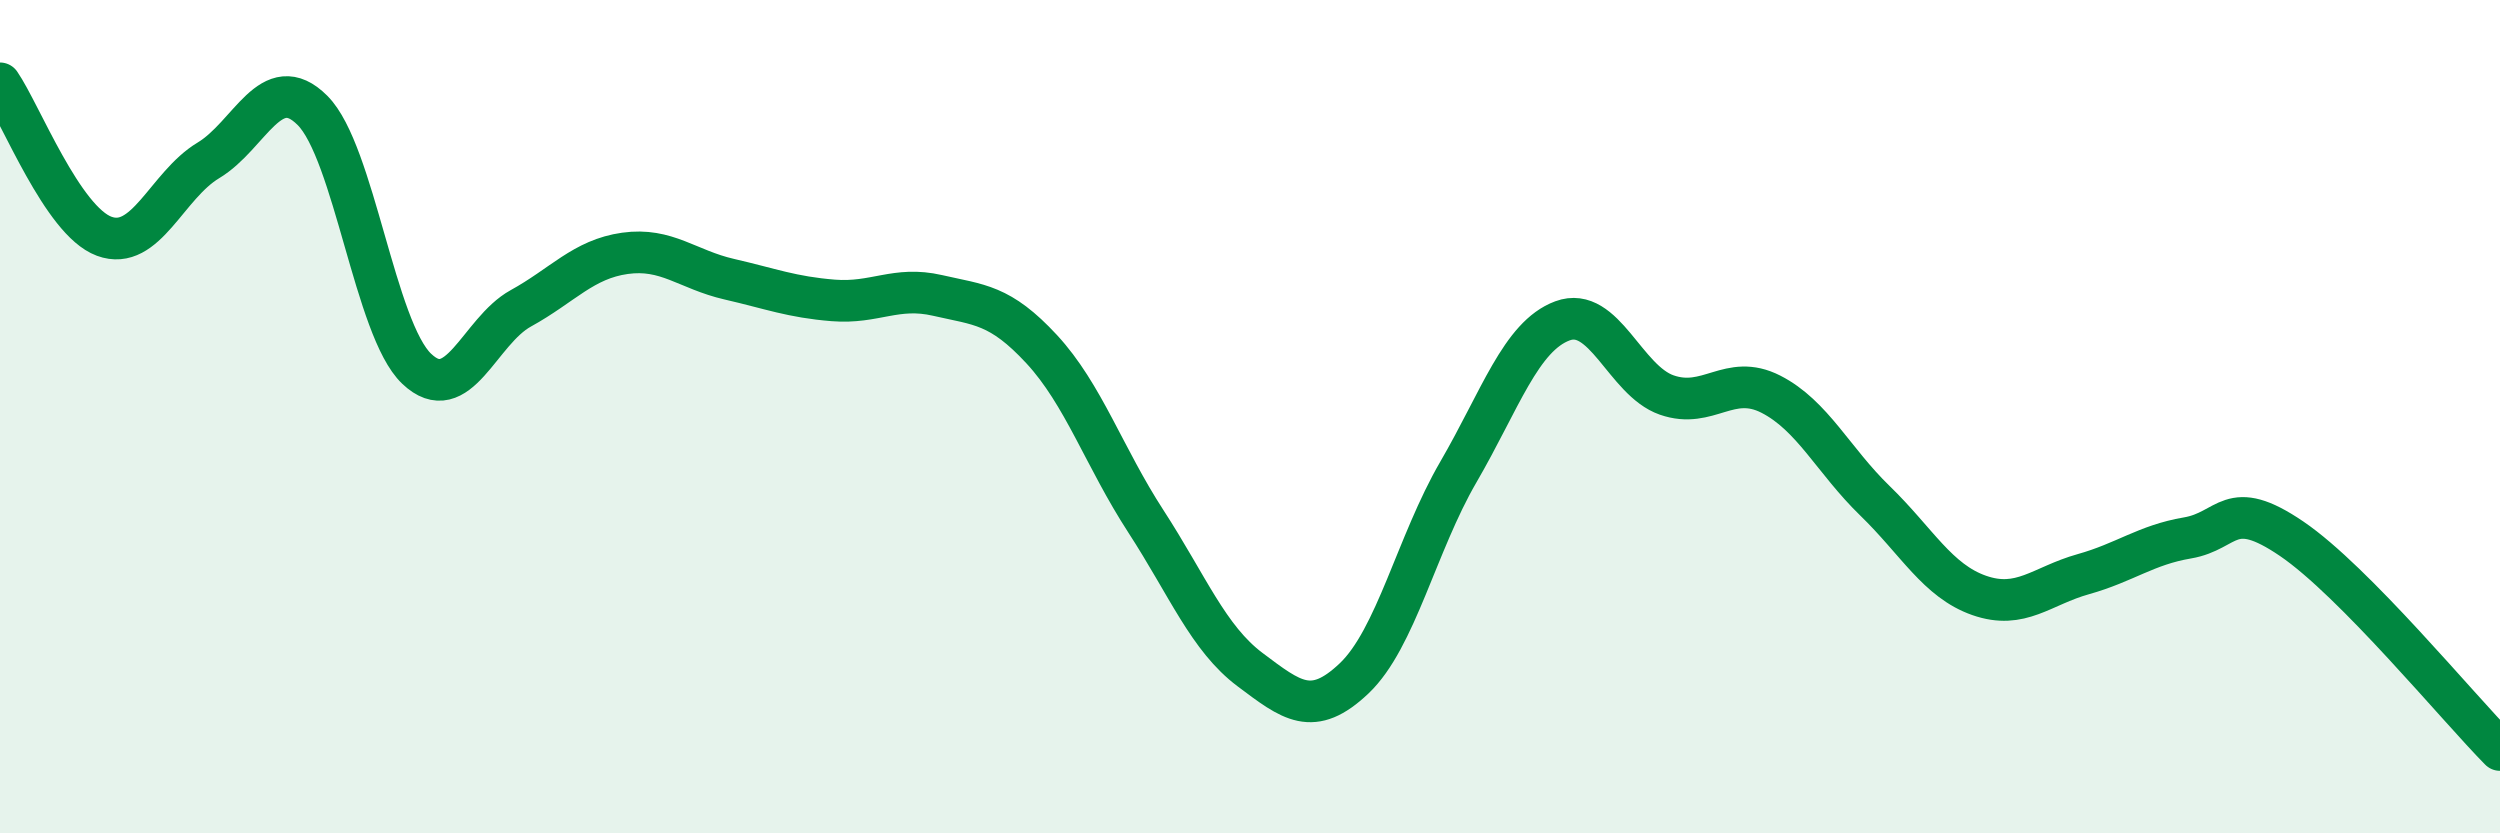
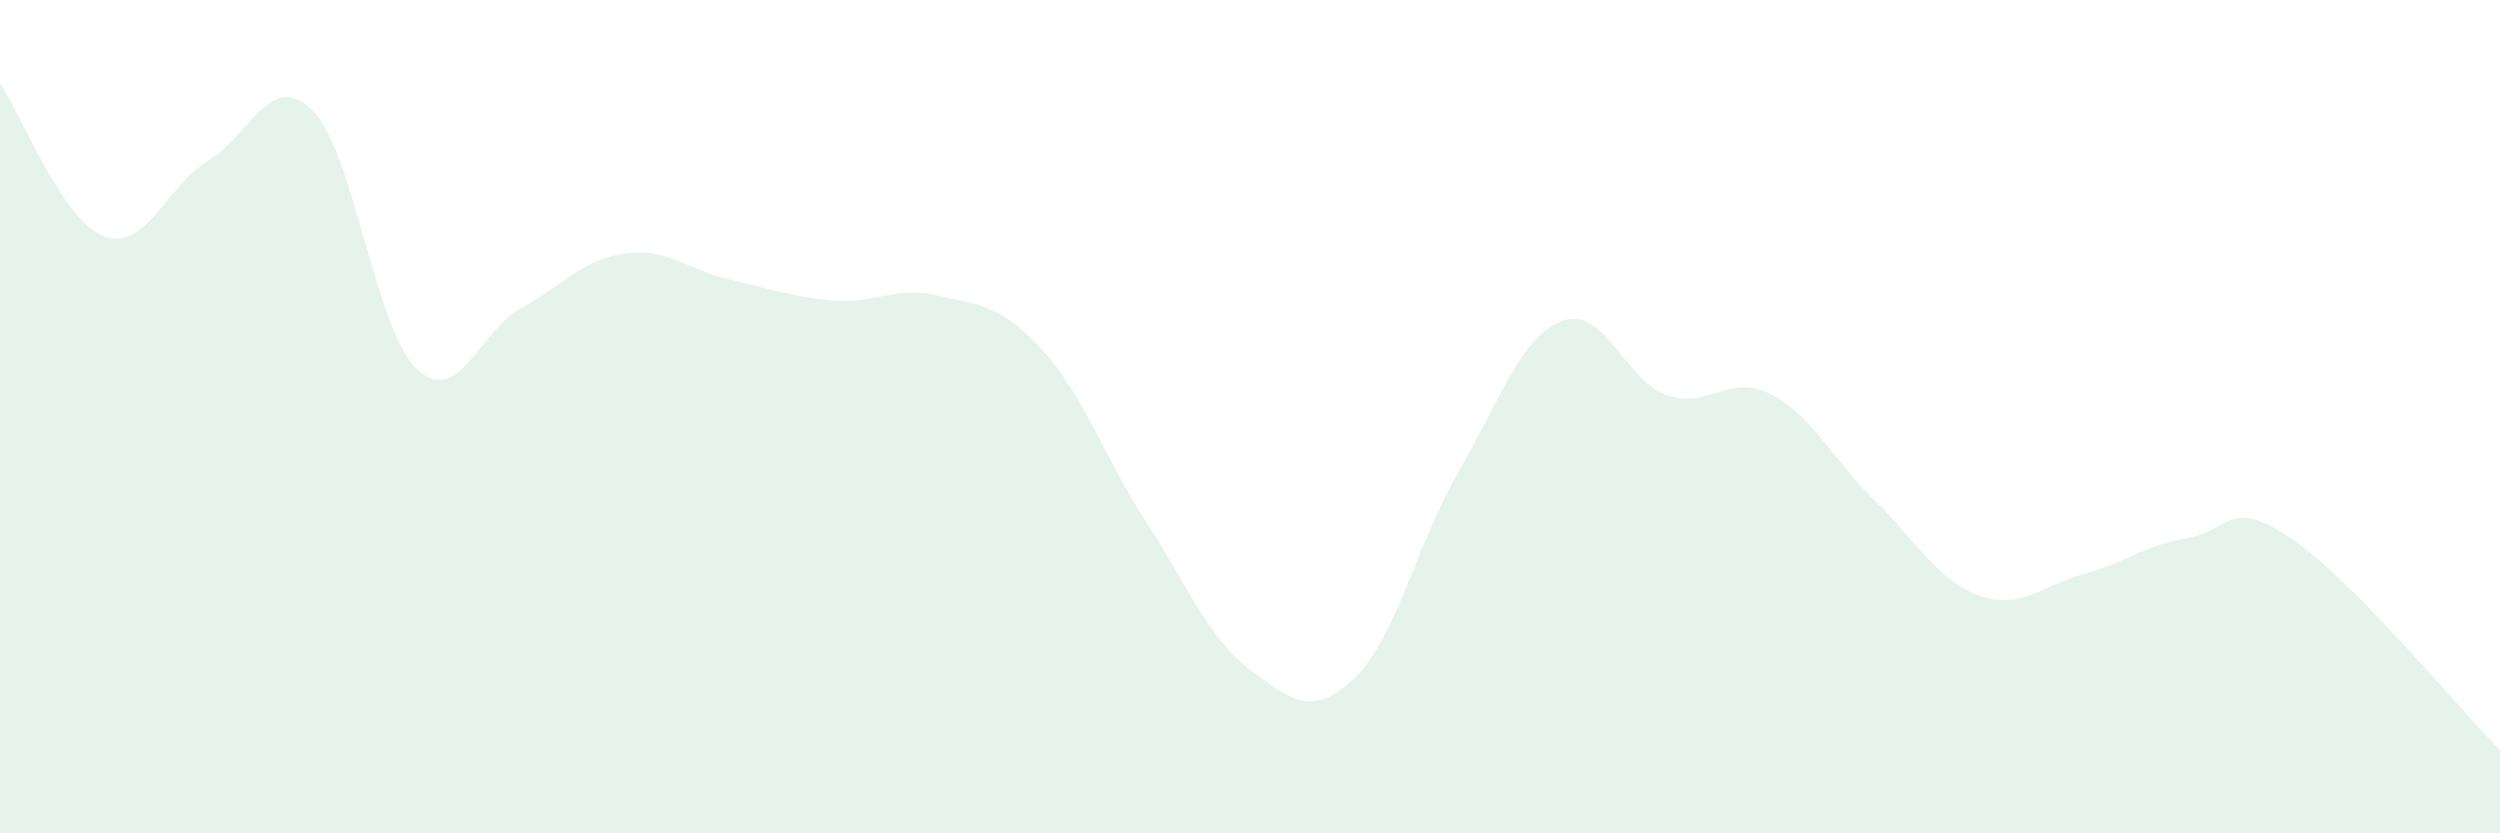
<svg xmlns="http://www.w3.org/2000/svg" width="60" height="20" viewBox="0 0 60 20">
  <path d="M 0,2 C 0.5,2.73 1.5,5.3 2.5,5.67 C 3.5,6.04 4,4.45 5,3.85 C 6,3.25 6.5,1.65 7.5,2.65 C 8.5,3.65 9,7.9 10,8.85 C 11,9.8 11.5,7.95 12.5,7.4 C 13.5,6.85 14,6.22 15,6.08 C 16,5.94 16.5,6.47 17.5,6.7 C 18.5,6.93 19,7.13 20,7.21 C 21,7.29 21.5,6.86 22.5,7.09 C 23.5,7.32 24,7.3 25,8.38 C 26,9.46 26.5,10.97 27.5,12.51 C 28.5,14.05 29,15.32 30,16.07 C 31,16.82 31.5,17.23 32.5,16.28 C 33.5,15.33 34,13.05 35,11.33 C 36,9.61 36.5,8.07 37.5,7.7 C 38.5,7.33 39,9.13 40,9.48 C 41,9.83 41.5,8.95 42.5,9.46 C 43.5,9.97 44,11.05 45,12.02 C 46,12.99 46.5,13.94 47.5,14.29 C 48.5,14.64 49,14.06 50,13.78 C 51,13.5 51.5,13.08 52.5,12.91 C 53.5,12.74 53.5,11.91 55,12.93 C 56.5,13.95 59,16.99 60,18L60 20L0 20Z" fill="#008740" opacity="0.1" stroke-linecap="round" stroke-linejoin="round" />
-   <path d="M 0,2 C 0.5,2.73 1.5,5.3 2.5,5.67 C 3.5,6.04 4,4.45 5,3.85 C 6,3.25 6.5,1.65 7.5,2.65 C 8.5,3.65 9,7.9 10,8.85 C 11,9.8 11.5,7.95 12.5,7.4 C 13.5,6.85 14,6.22 15,6.08 C 16,5.94 16.5,6.47 17.5,6.7 C 18.5,6.93 19,7.13 20,7.21 C 21,7.29 21.5,6.86 22.5,7.09 C 23.5,7.32 24,7.3 25,8.38 C 26,9.46 26.5,10.97 27.5,12.51 C 28.5,14.05 29,15.32 30,16.07 C 31,16.82 31.5,17.23 32.5,16.28 C 33.5,15.33 34,13.05 35,11.33 C 36,9.61 36.5,8.07 37.5,7.7 C 38.5,7.33 39,9.13 40,9.48 C 41,9.83 41.5,8.95 42.5,9.46 C 43.5,9.97 44,11.05 45,12.02 C 46,12.99 46.5,13.94 47.5,14.29 C 48.5,14.64 49,14.06 50,13.78 C 51,13.5 51.5,13.08 52.5,12.91 C 53.5,12.74 53.5,11.91 55,12.93 C 56.5,13.95 59,16.99 60,18" stroke="#008740" stroke-width="1" fill="none" stroke-linecap="round" stroke-linejoin="round" />
</svg>